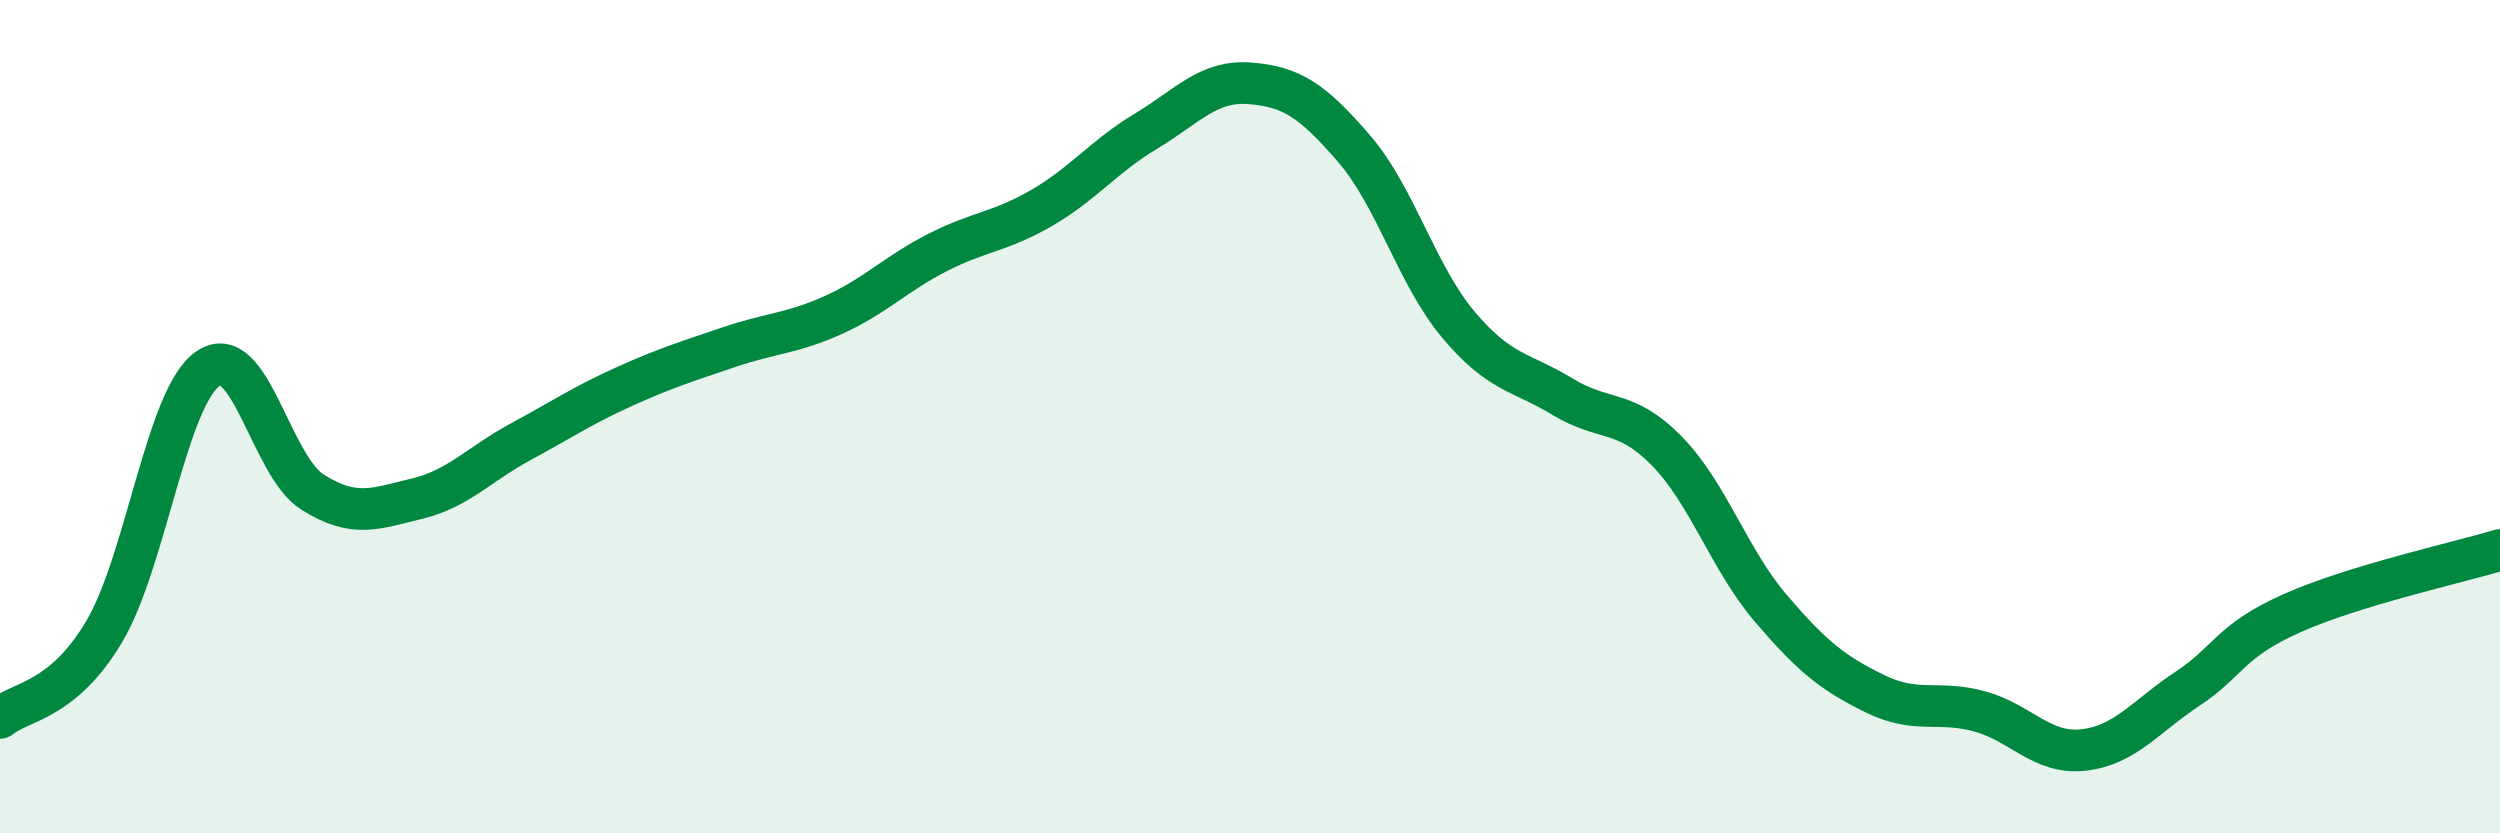
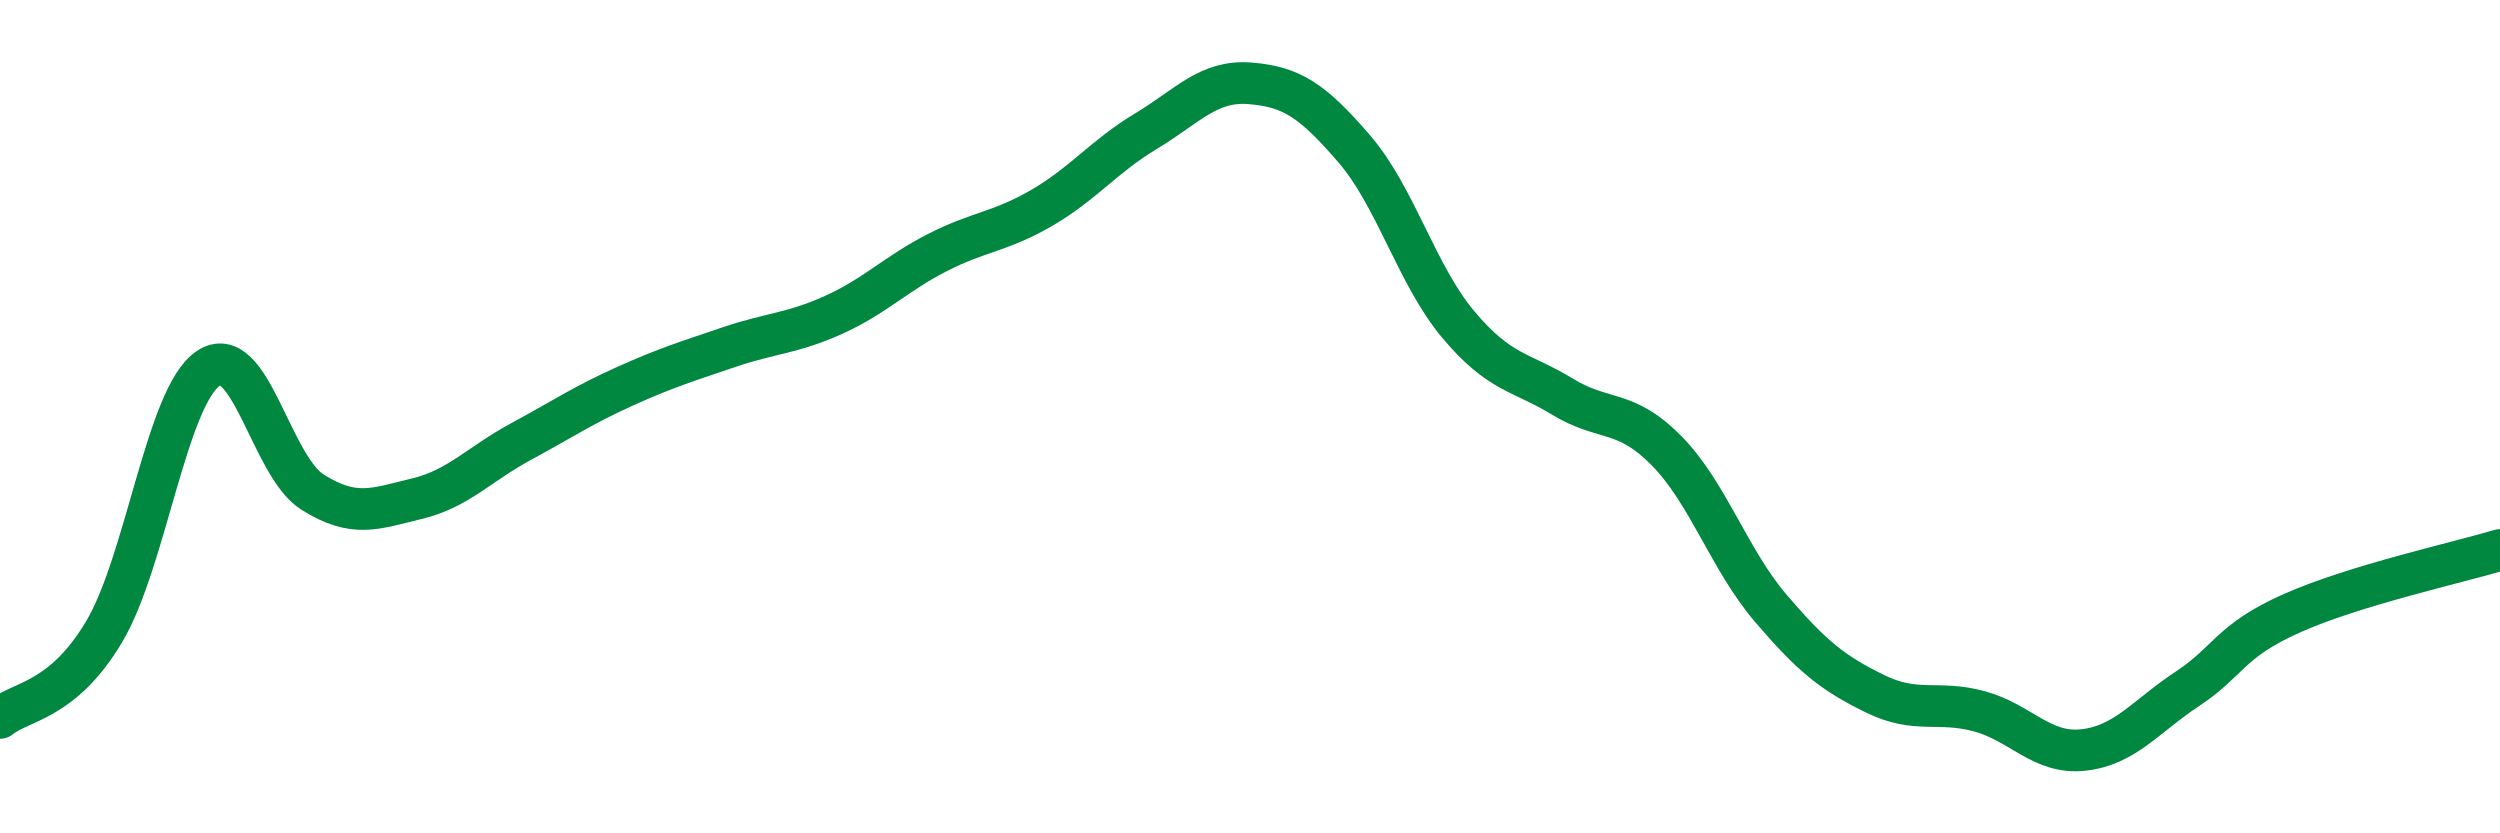
<svg xmlns="http://www.w3.org/2000/svg" width="60" height="20" viewBox="0 0 60 20">
-   <path d="M 0,17.23 C 0.5,16.82 1.5,16.84 2.5,15.16 C 3.5,13.48 4,9.51 5,8.84 C 6,8.17 6.5,11.18 7.5,11.81 C 8.5,12.44 9,12.21 10,11.97 C 11,11.73 11.5,11.14 12.5,10.6 C 13.5,10.06 14,9.72 15,9.27 C 16,8.82 16.5,8.67 17.5,8.33 C 18.5,7.99 19,8.01 20,7.56 C 21,7.11 21.5,6.57 22.5,6.06 C 23.5,5.55 24,5.57 25,4.99 C 26,4.41 26.5,3.75 27.5,3.15 C 28.5,2.55 29,1.92 30,2 C 31,2.08 31.5,2.41 32.5,3.57 C 33.5,4.73 34,6.6 35,7.79 C 36,8.98 36.5,8.91 37.5,9.52 C 38.5,10.13 39,9.8 40,10.82 C 41,11.84 41.5,13.43 42.5,14.6 C 43.5,15.77 44,16.16 45,16.65 C 46,17.14 46.5,16.8 47.5,17.07 C 48.5,17.34 49,18.11 50,18 C 51,17.89 51.5,17.19 52.5,16.53 C 53.5,15.87 53.5,15.39 55,14.72 C 56.5,14.05 59,13.5 60,13.2L60 20L0 20Z" fill="#008740" opacity="0.1" stroke-linecap="round" stroke-linejoin="round" />
  <path d="M 0,17.23 C 0.5,16.82 1.5,16.84 2.5,15.16 C 3.5,13.48 4,9.51 5,8.84 C 6,8.17 6.5,11.18 7.5,11.81 C 8.5,12.44 9,12.21 10,11.97 C 11,11.73 11.5,11.14 12.5,10.6 C 13.5,10.06 14,9.72 15,9.27 C 16,8.82 16.5,8.67 17.5,8.33 C 18.5,7.99 19,8.01 20,7.56 C 21,7.11 21.5,6.57 22.5,6.06 C 23.5,5.55 24,5.57 25,4.99 C 26,4.41 26.5,3.75 27.5,3.15 C 28.5,2.55 29,1.92 30,2 C 31,2.08 31.5,2.41 32.5,3.57 C 33.5,4.73 34,6.6 35,7.79 C 36,8.98 36.5,8.91 37.5,9.52 C 38.5,10.13 39,9.8 40,10.82 C 41,11.84 41.5,13.43 42.5,14.6 C 43.5,15.77 44,16.16 45,16.65 C 46,17.14 46.5,16.8 47.5,17.07 C 48.5,17.34 49,18.11 50,18 C 51,17.89 51.5,17.19 52.5,16.53 C 53.5,15.87 53.5,15.39 55,14.72 C 56.5,14.05 59,13.5 60,13.2" stroke="#008740" stroke-width="1" fill="none" stroke-linecap="round" stroke-linejoin="round" />
</svg>